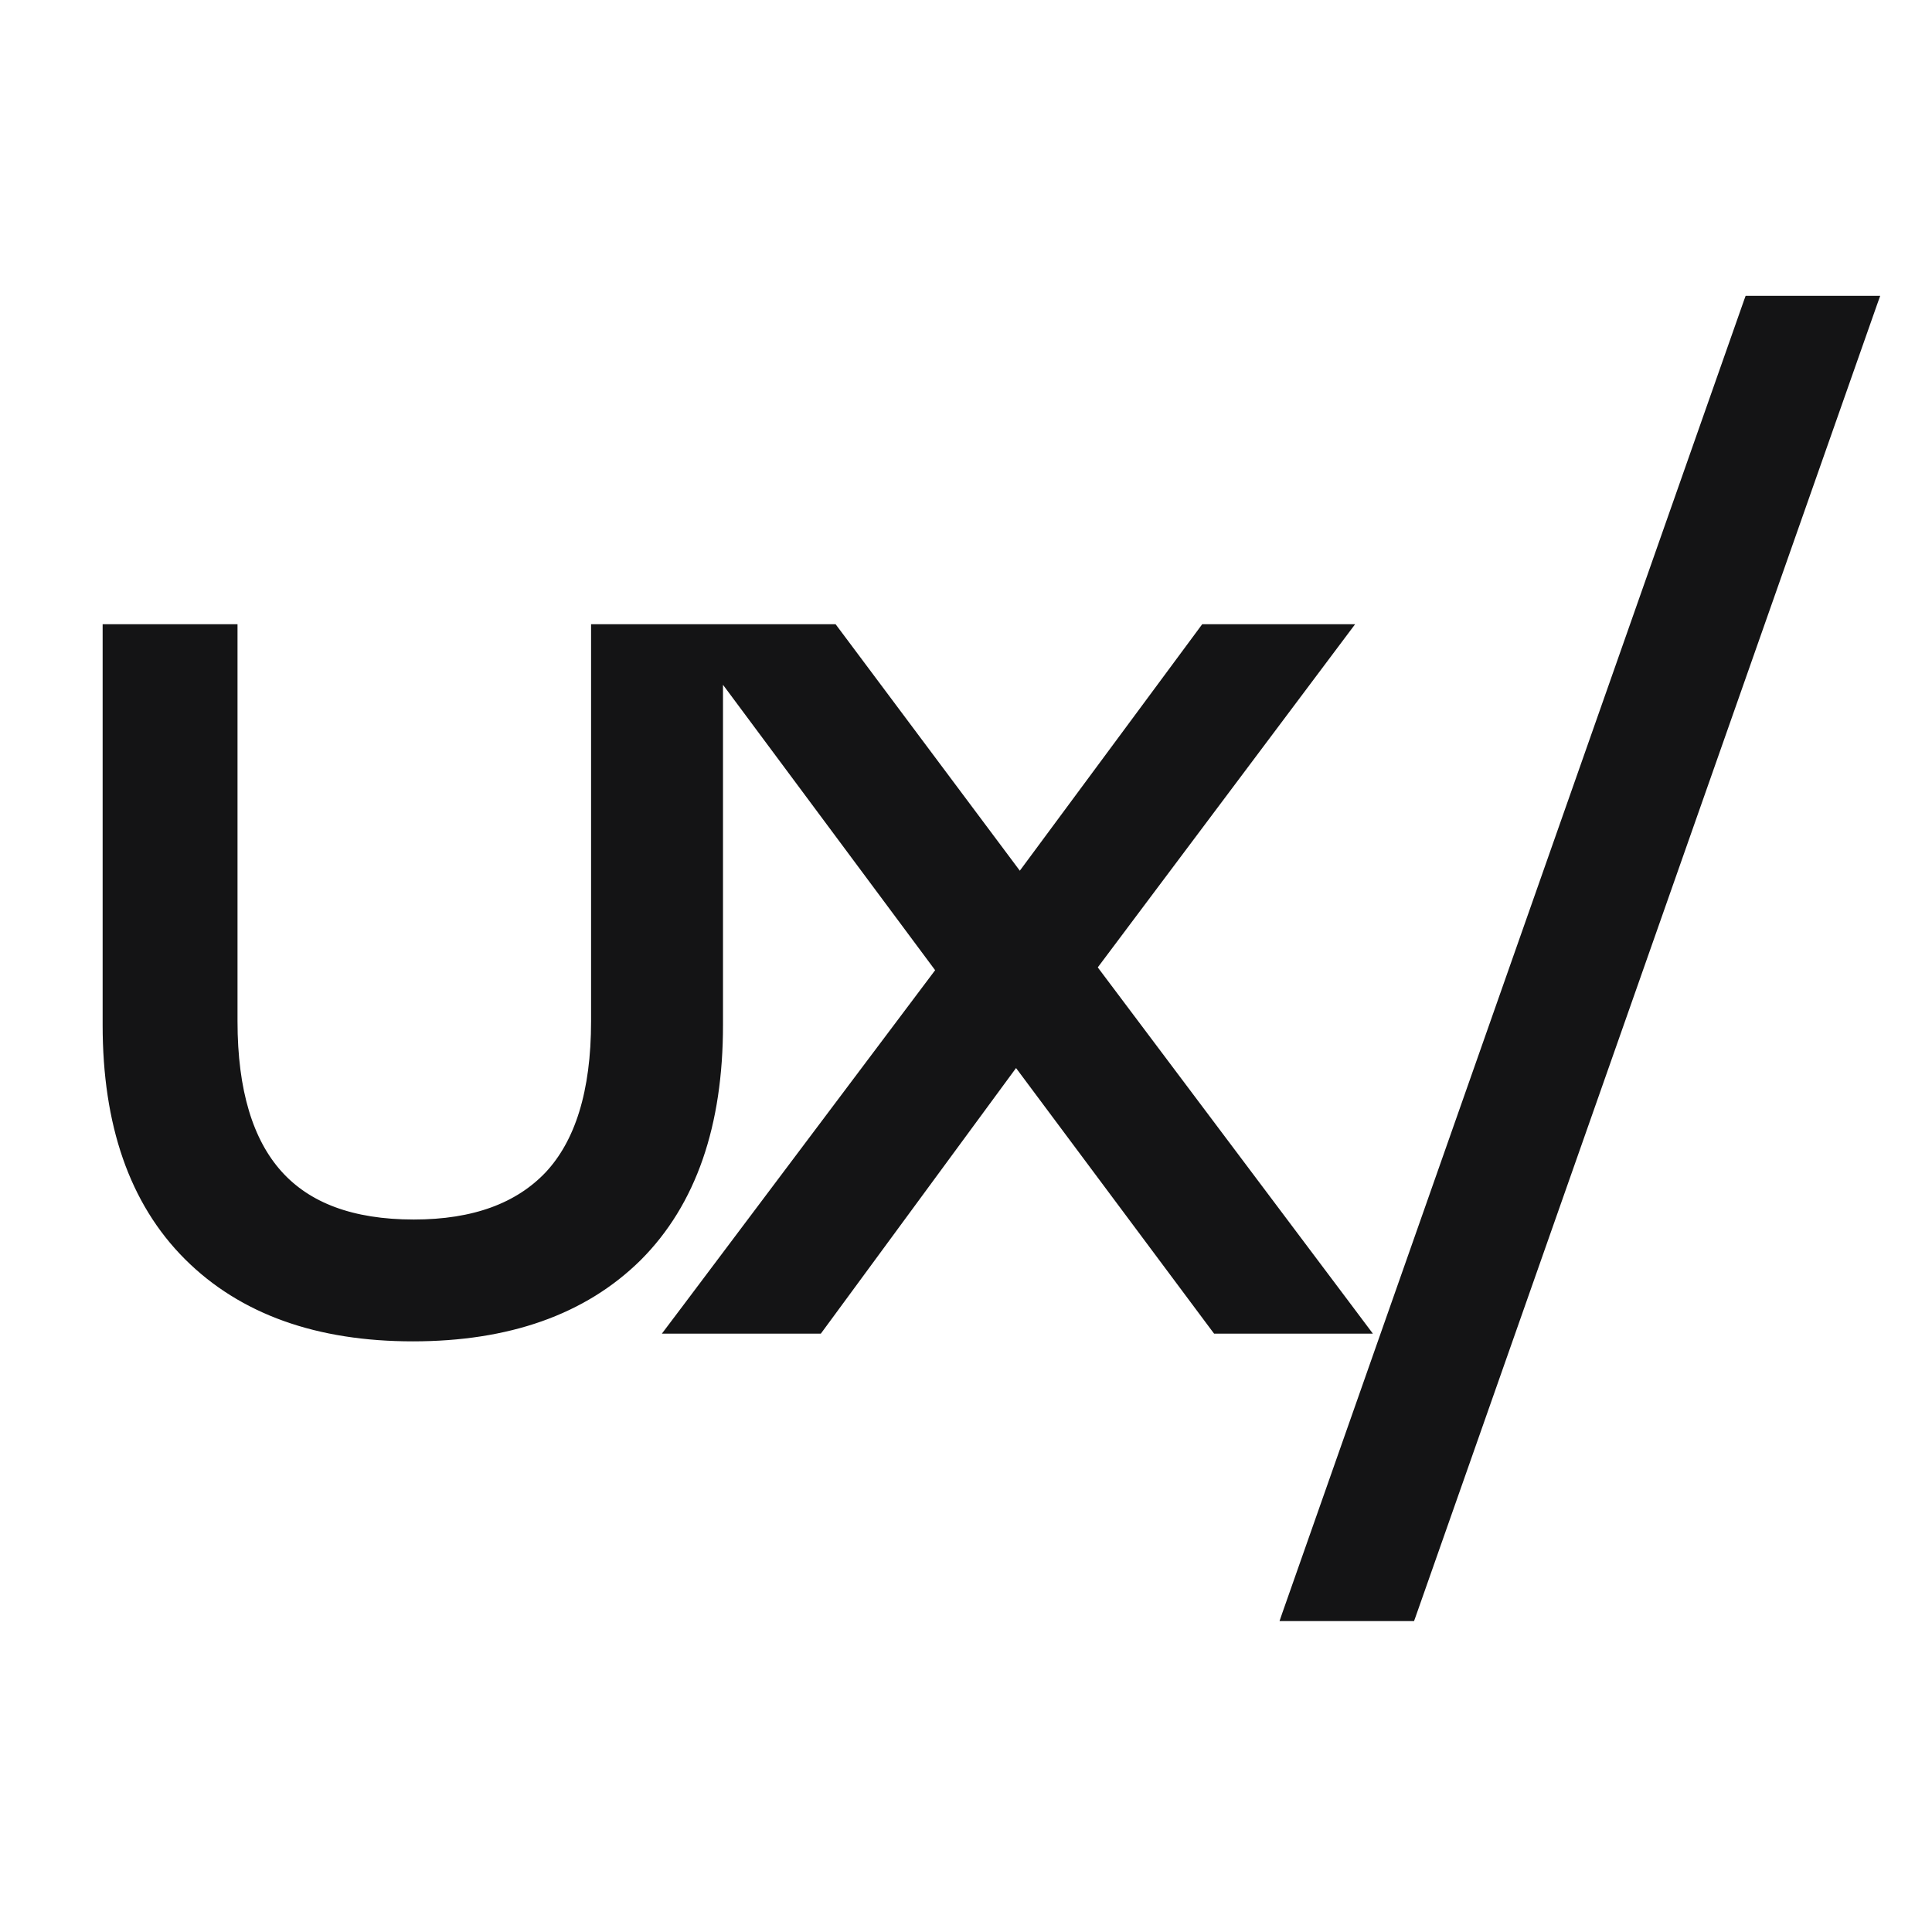
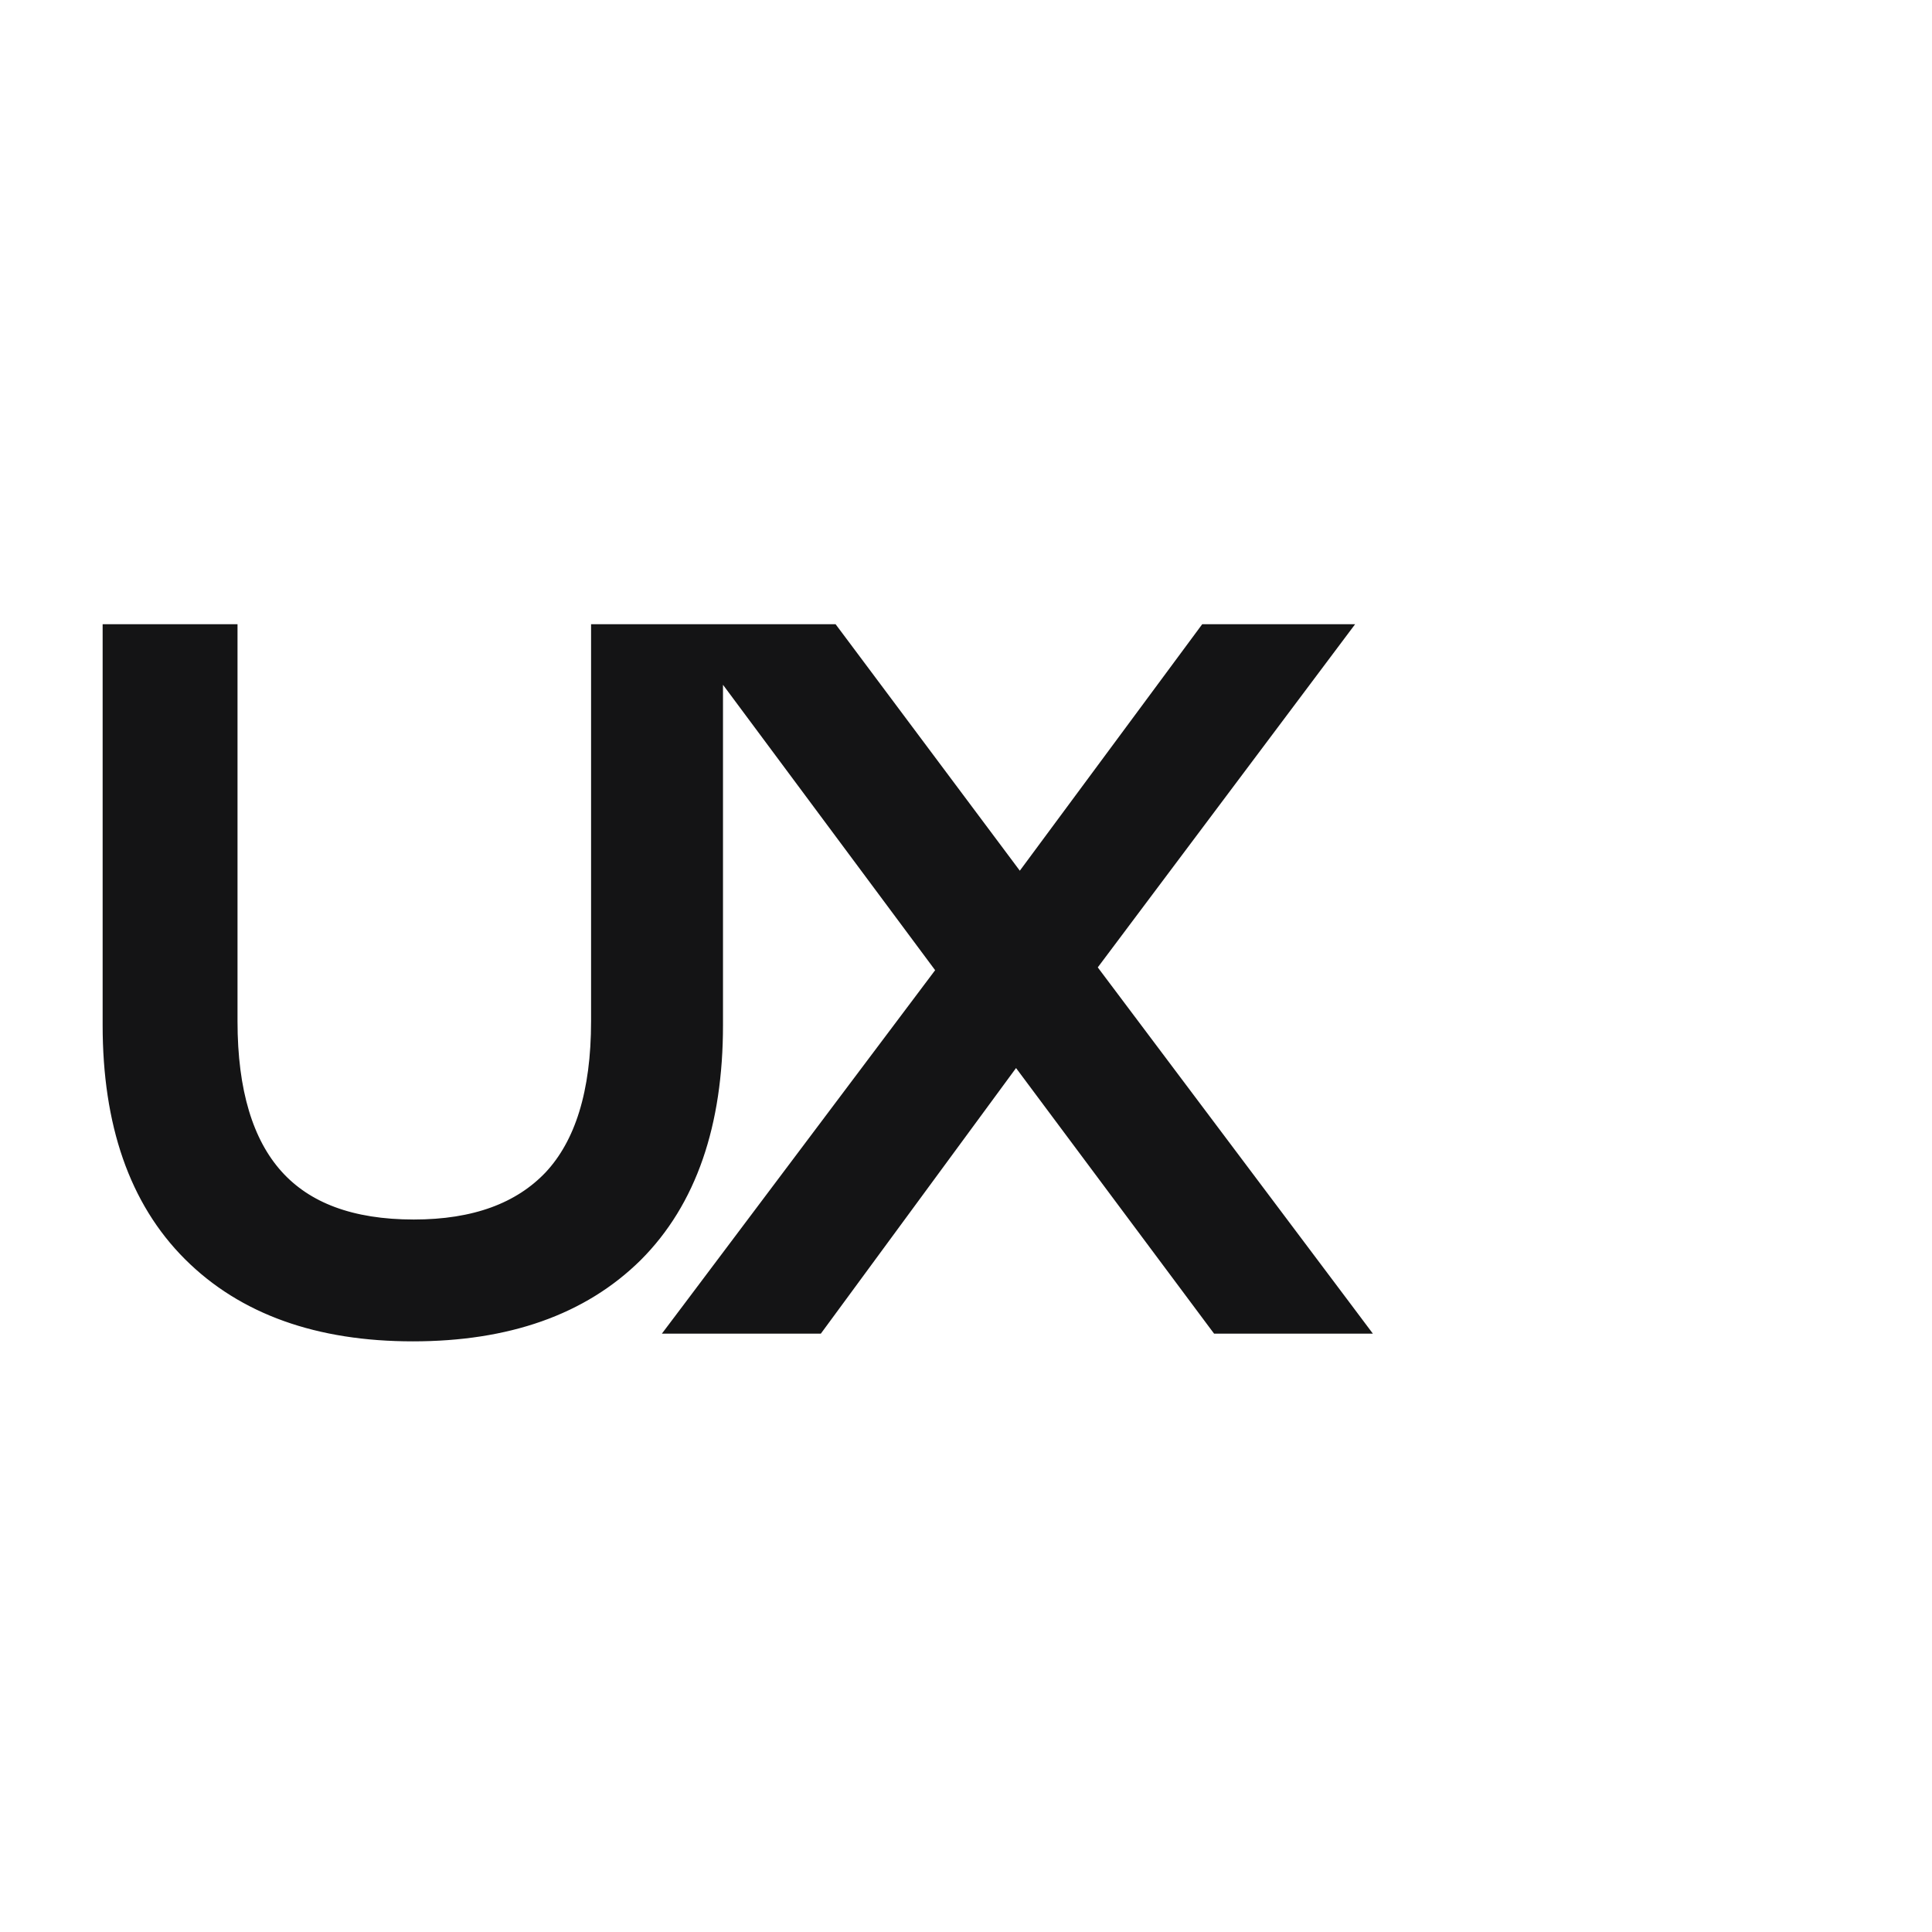
<svg xmlns="http://www.w3.org/2000/svg" width="32" height="32" viewBox="0 0 32 32" fill="none">
  <g id="favicon">
-     <rect width="32" height="32" fill="white" />
    <g id="Group 1894897879">
      <path id="ux" d="M2 10.489H1.85V10.639V16.979C1.85 18.598 2.282 19.863 3.169 20.749C4.054 21.633 5.284 22.067 6.838 22.067C8.391 22.067 9.621 21.639 10.506 20.765L10.506 20.765C11.393 19.878 11.825 18.608 11.825 16.979V10.889L15.676 16.07L11.445 21.699L11.264 21.939H11.565H13.444H13.52L13.565 21.878L16.828 17.438L20.139 21.879L20.184 21.939H20.259H22.139H22.439L22.259 21.699L17.995 16.023L21.965 10.729L22.145 10.489H21.845H20.063H19.988L19.943 10.55L16.892 14.673L13.81 10.549L13.765 10.489H13.69H11.826H11.825H11.675H11.528H10.09H9.94V10.639V16.915C9.94 18.106 9.666 18.964 9.147 19.52C8.628 20.066 7.871 20.349 6.854 20.349C5.808 20.349 5.05 20.059 4.551 19.503C4.049 18.944 3.784 18.09 3.784 16.915V10.639V10.489H3.634H2Z" fill="#141415" stroke="#141415" stroke-width="0.3" />
-       <path id="/" d="M28.983 4.95H28.948L28.936 4.983L21.286 26.733L21.263 26.8H21.334H23.35H23.386L23.398 26.767L31.047 5.017L31.071 4.95H31H28.983Z" fill="#141415" stroke="#141415" stroke-width="0.1" />
    </g>
  </g>
</svg>